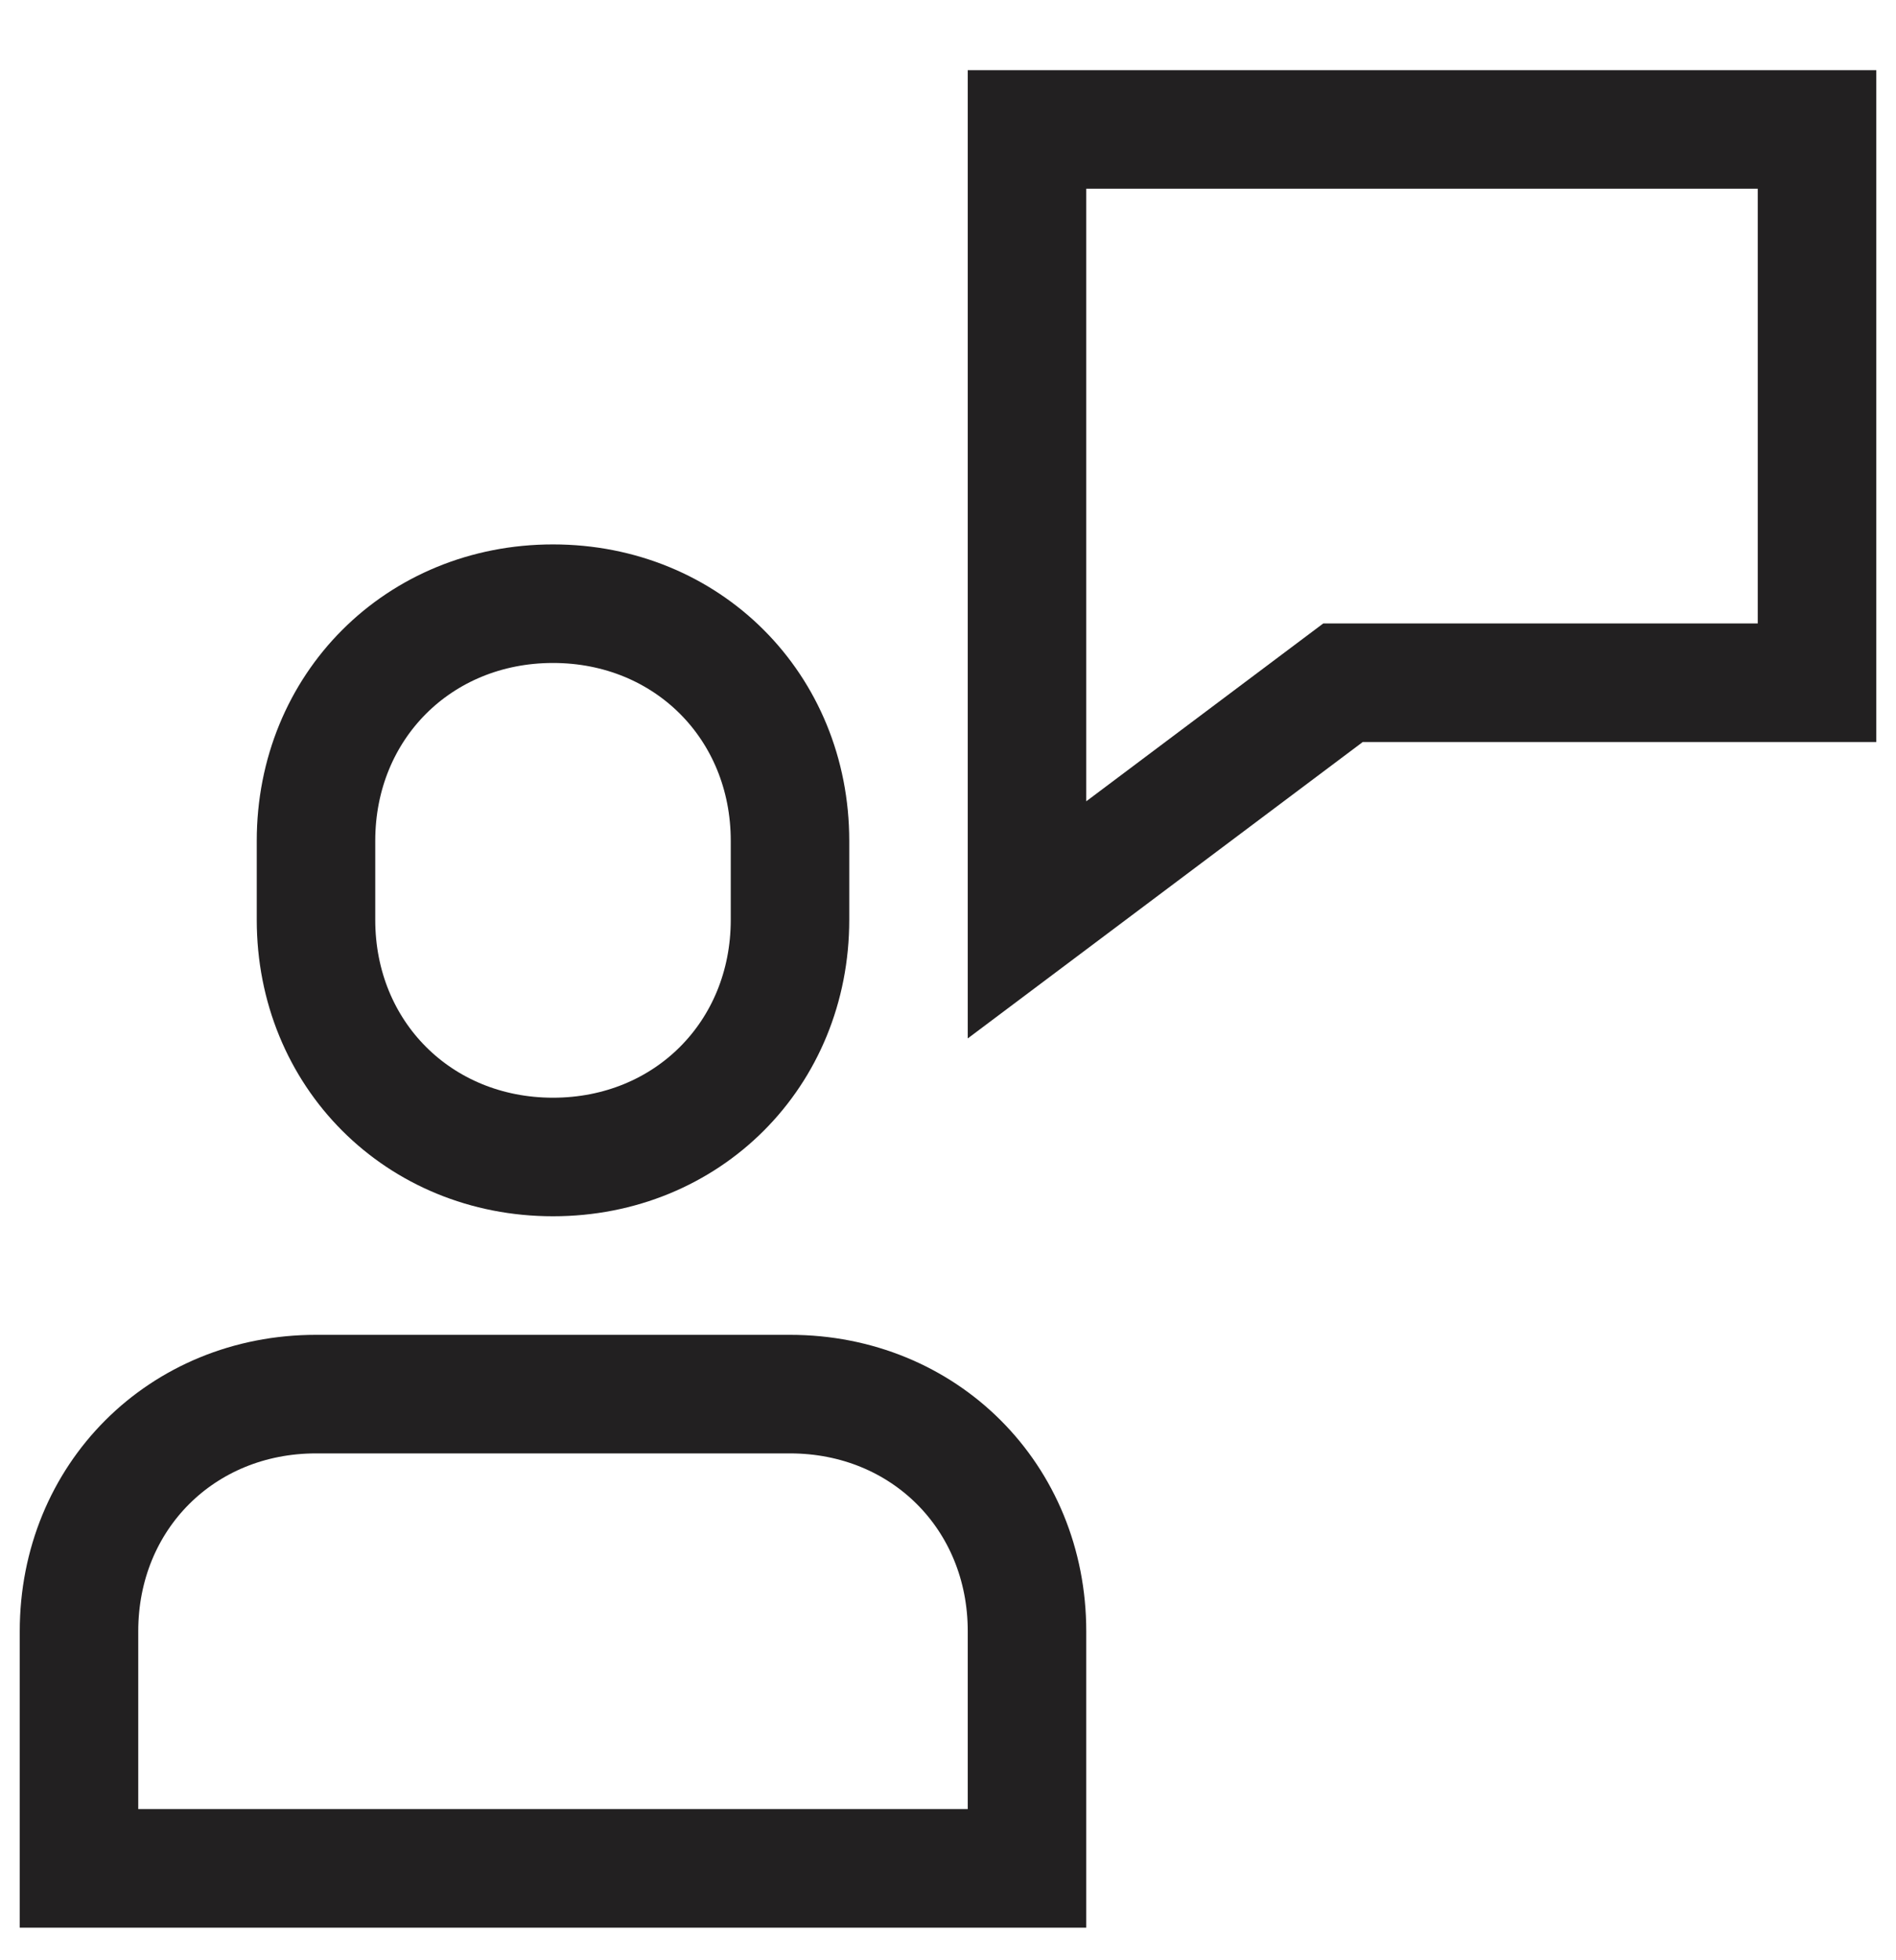
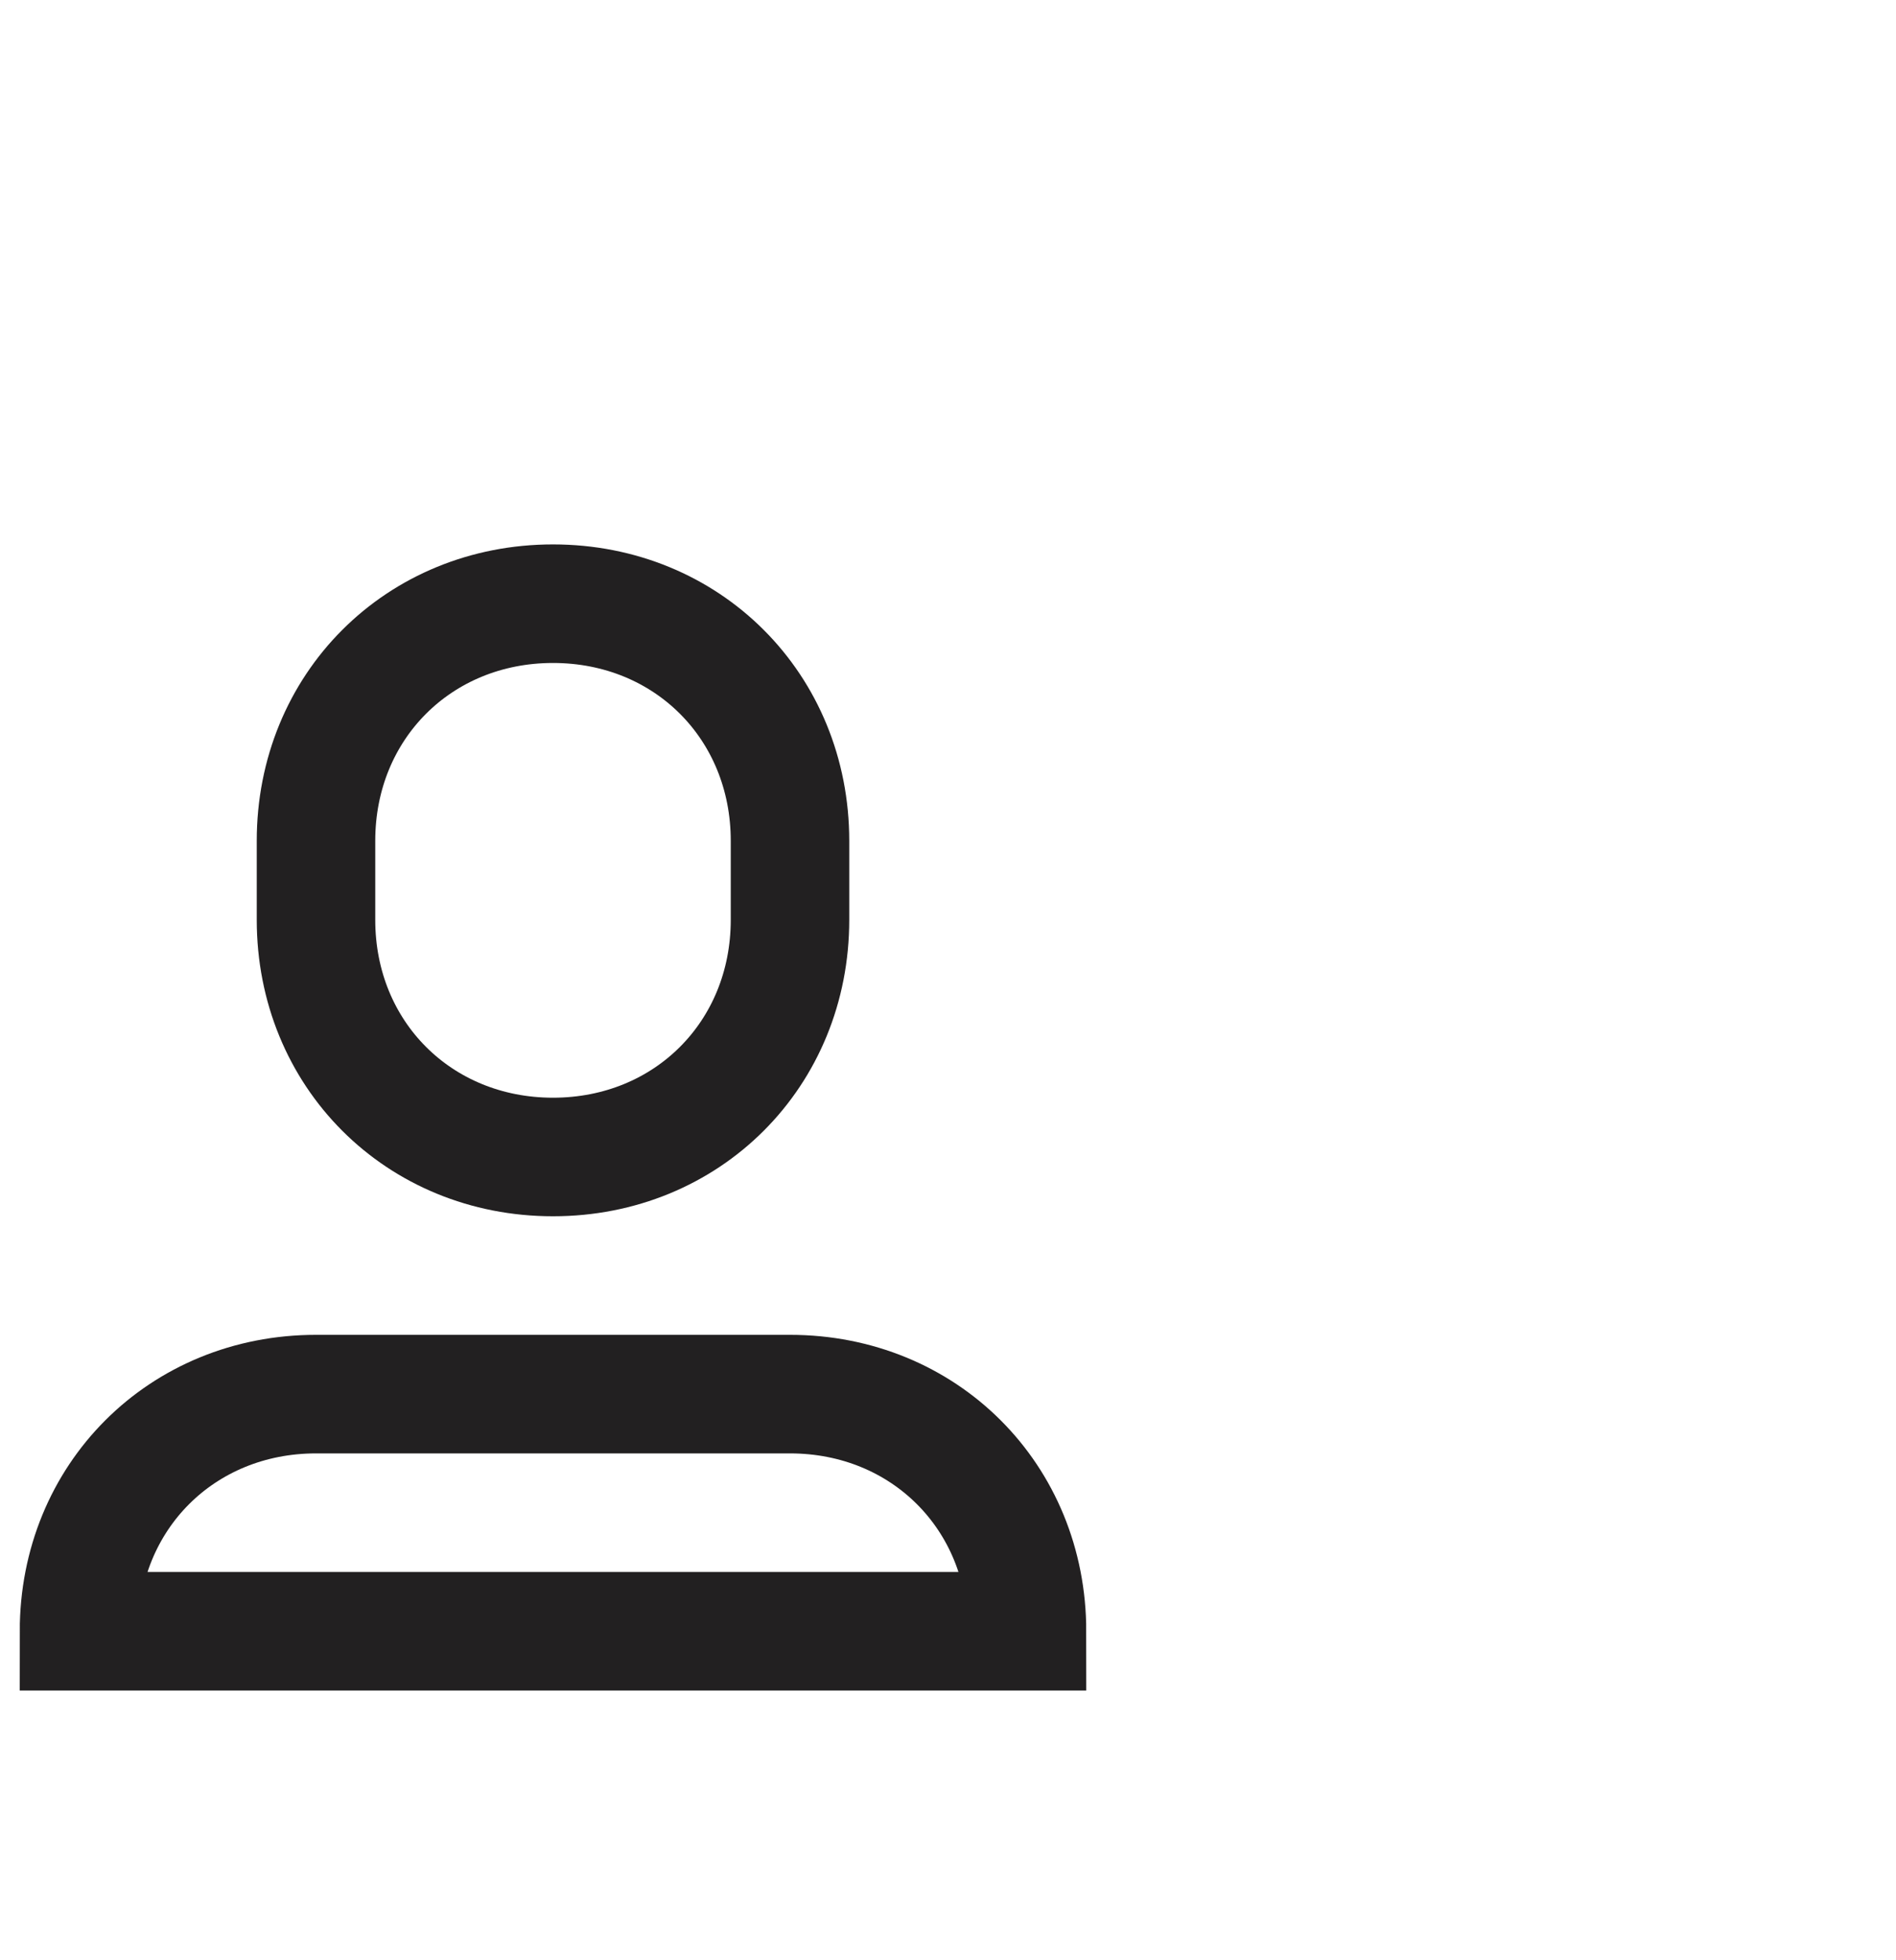
<svg xmlns="http://www.w3.org/2000/svg" fill="none" viewBox="0 0 30 31" height="31" width="30">
-   <path stroke-linecap="square" stroke-width="1.875" stroke="#222021" d="M12.5 22.047H5C2.875 22.047 1.25 23.672 1.25 25.797V29.547H16.25V25.797C16.25 23.672 14.625 22.047 12.5 22.047ZM8.75 18.297C6.625 18.297 5 16.672 5 14.547V13.297C5 11.172 6.625 9.547 8.75 9.547C10.875 9.547 12.5 11.172 12.5 13.297V14.547C12.5 16.672 10.875 18.297 8.75 18.297Z" clip-rule="evenodd" fill-rule="evenodd" />
-   <path stroke-linecap="square" stroke-width="1.875" stroke="#222021" d="M16.25 2.047V14.547L21.25 10.797H28.75V2.047H16.25Z" clip-rule="evenodd" fill-rule="evenodd" />
+   <path stroke-linecap="square" stroke-width="1.875" stroke="#222021" d="M12.5 22.047H5C2.875 22.047 1.25 23.672 1.25 25.797H16.25V25.797C16.25 23.672 14.625 22.047 12.5 22.047ZM8.75 18.297C6.625 18.297 5 16.672 5 14.547V13.297C5 11.172 6.625 9.547 8.75 9.547C10.875 9.547 12.5 11.172 12.5 13.297V14.547C12.5 16.672 10.875 18.297 8.75 18.297Z" clip-rule="evenodd" fill-rule="evenodd" />
</svg>